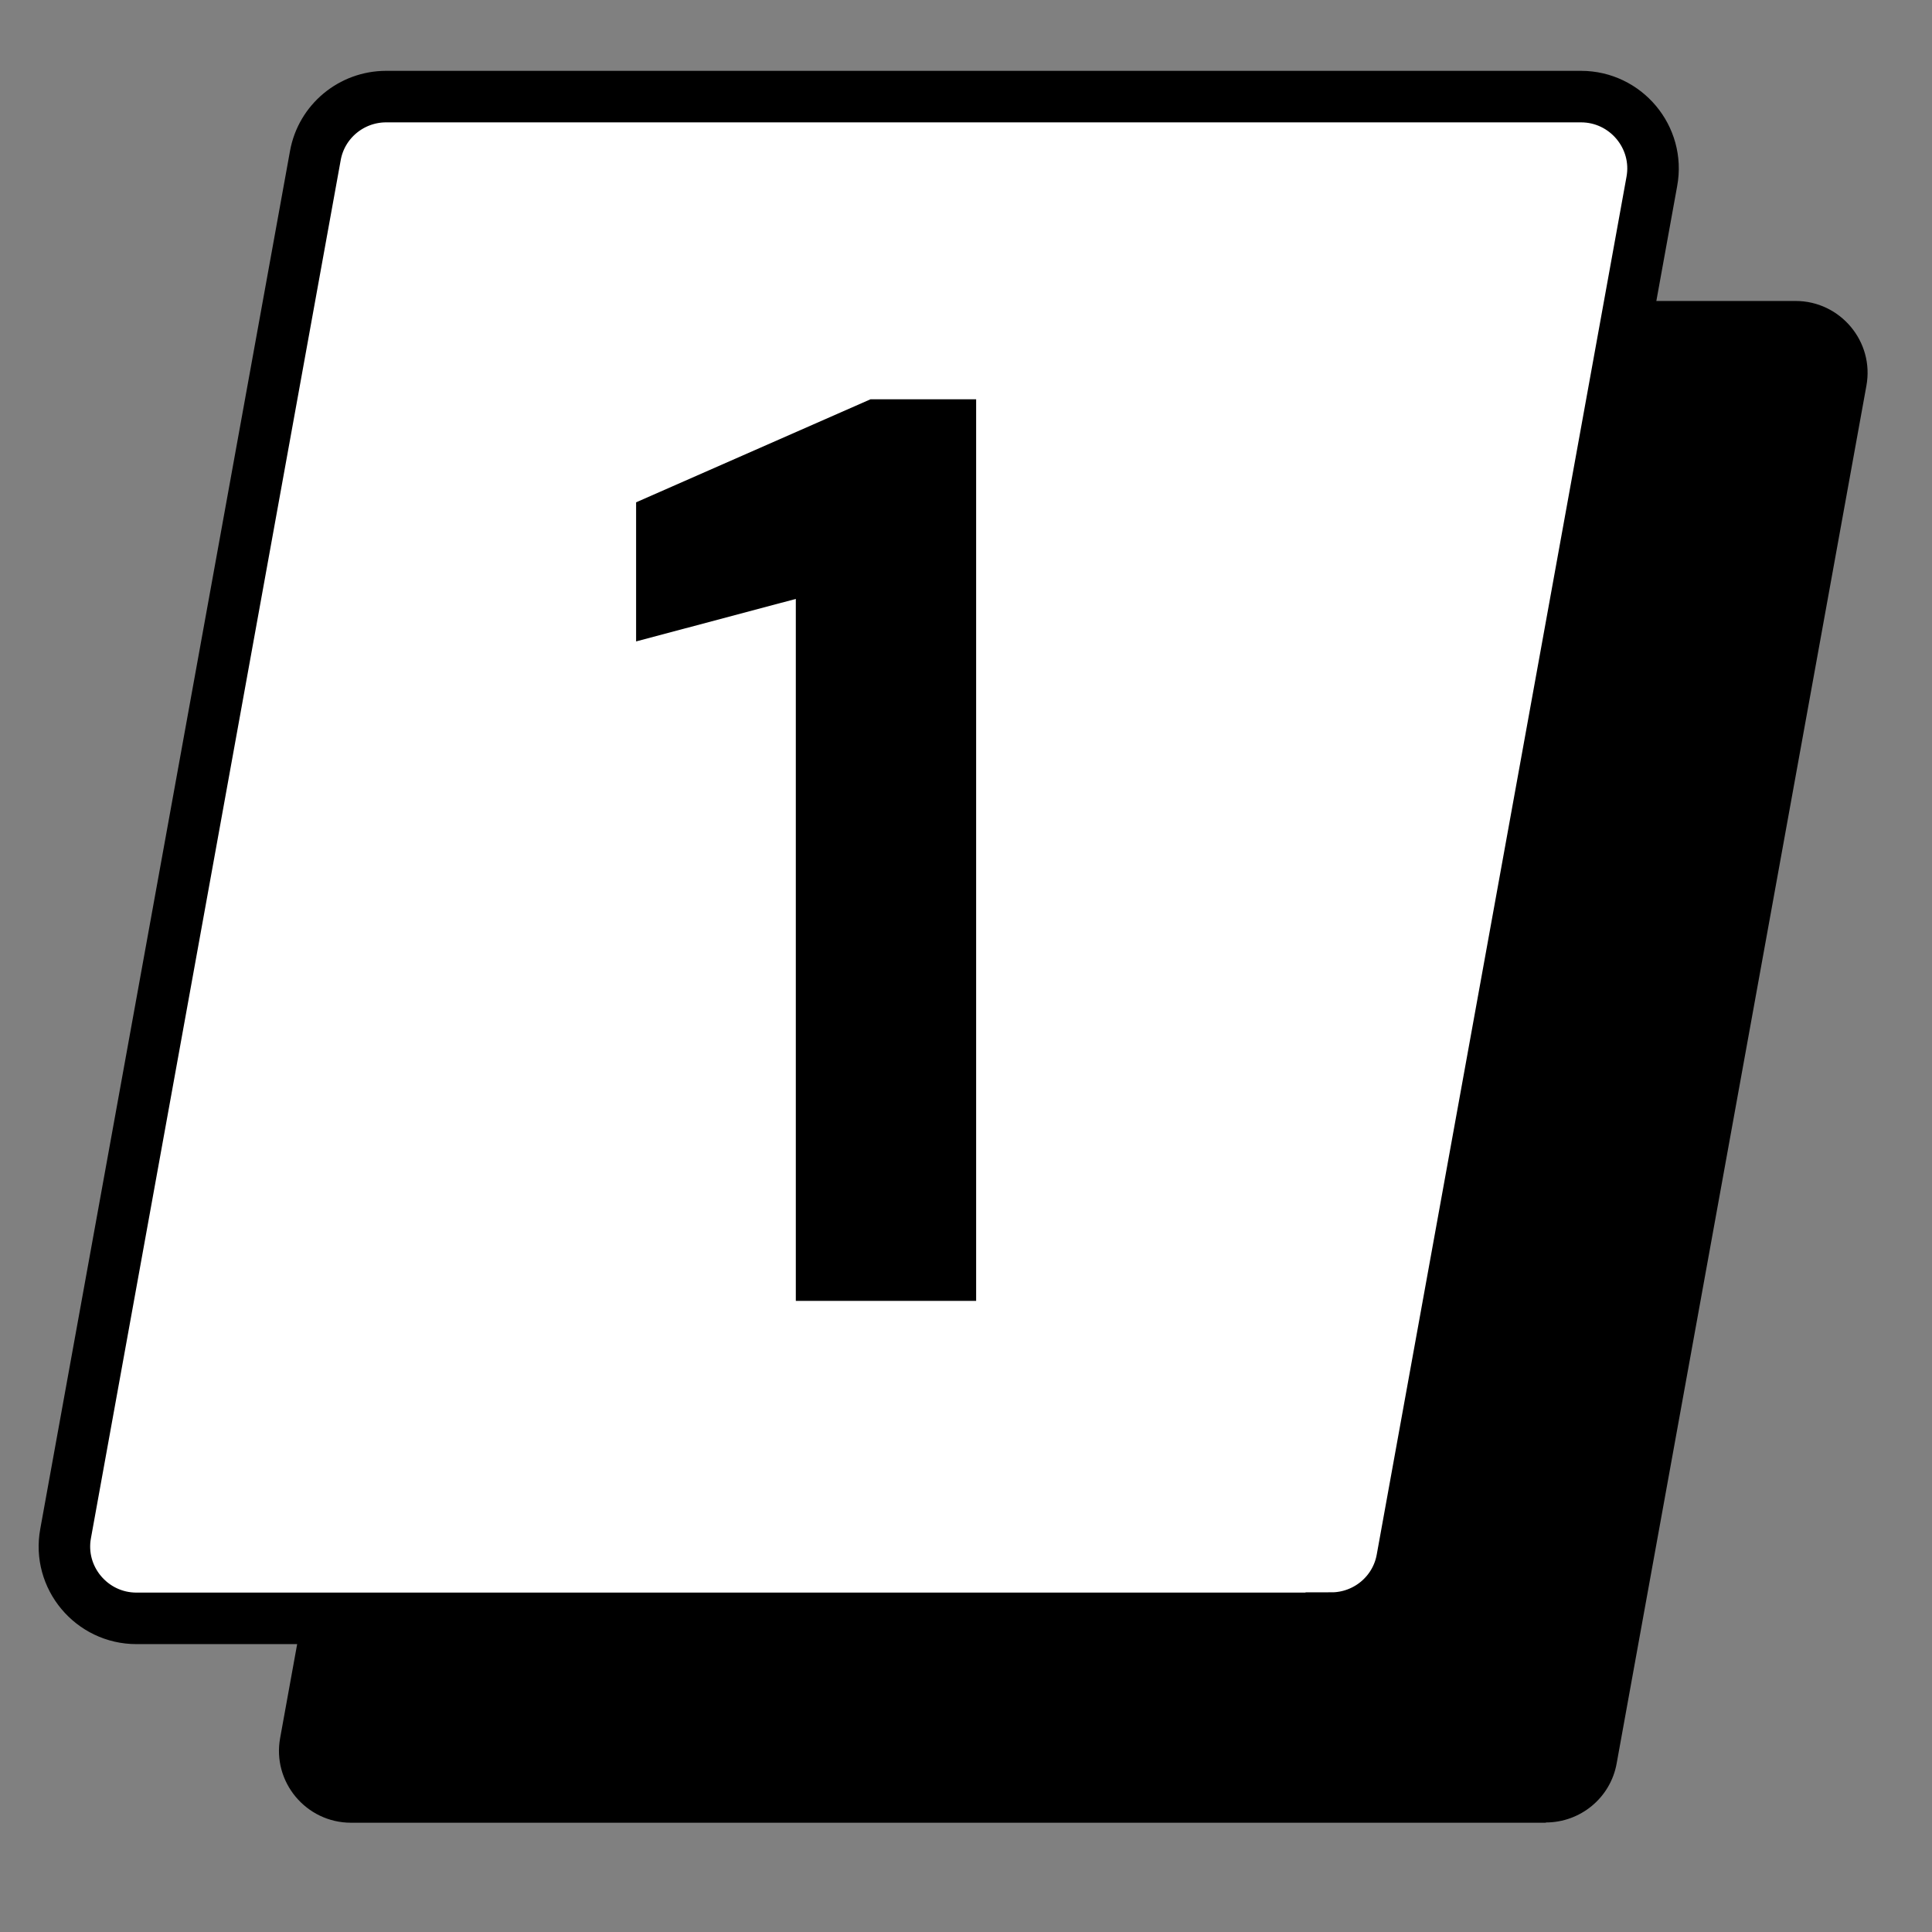
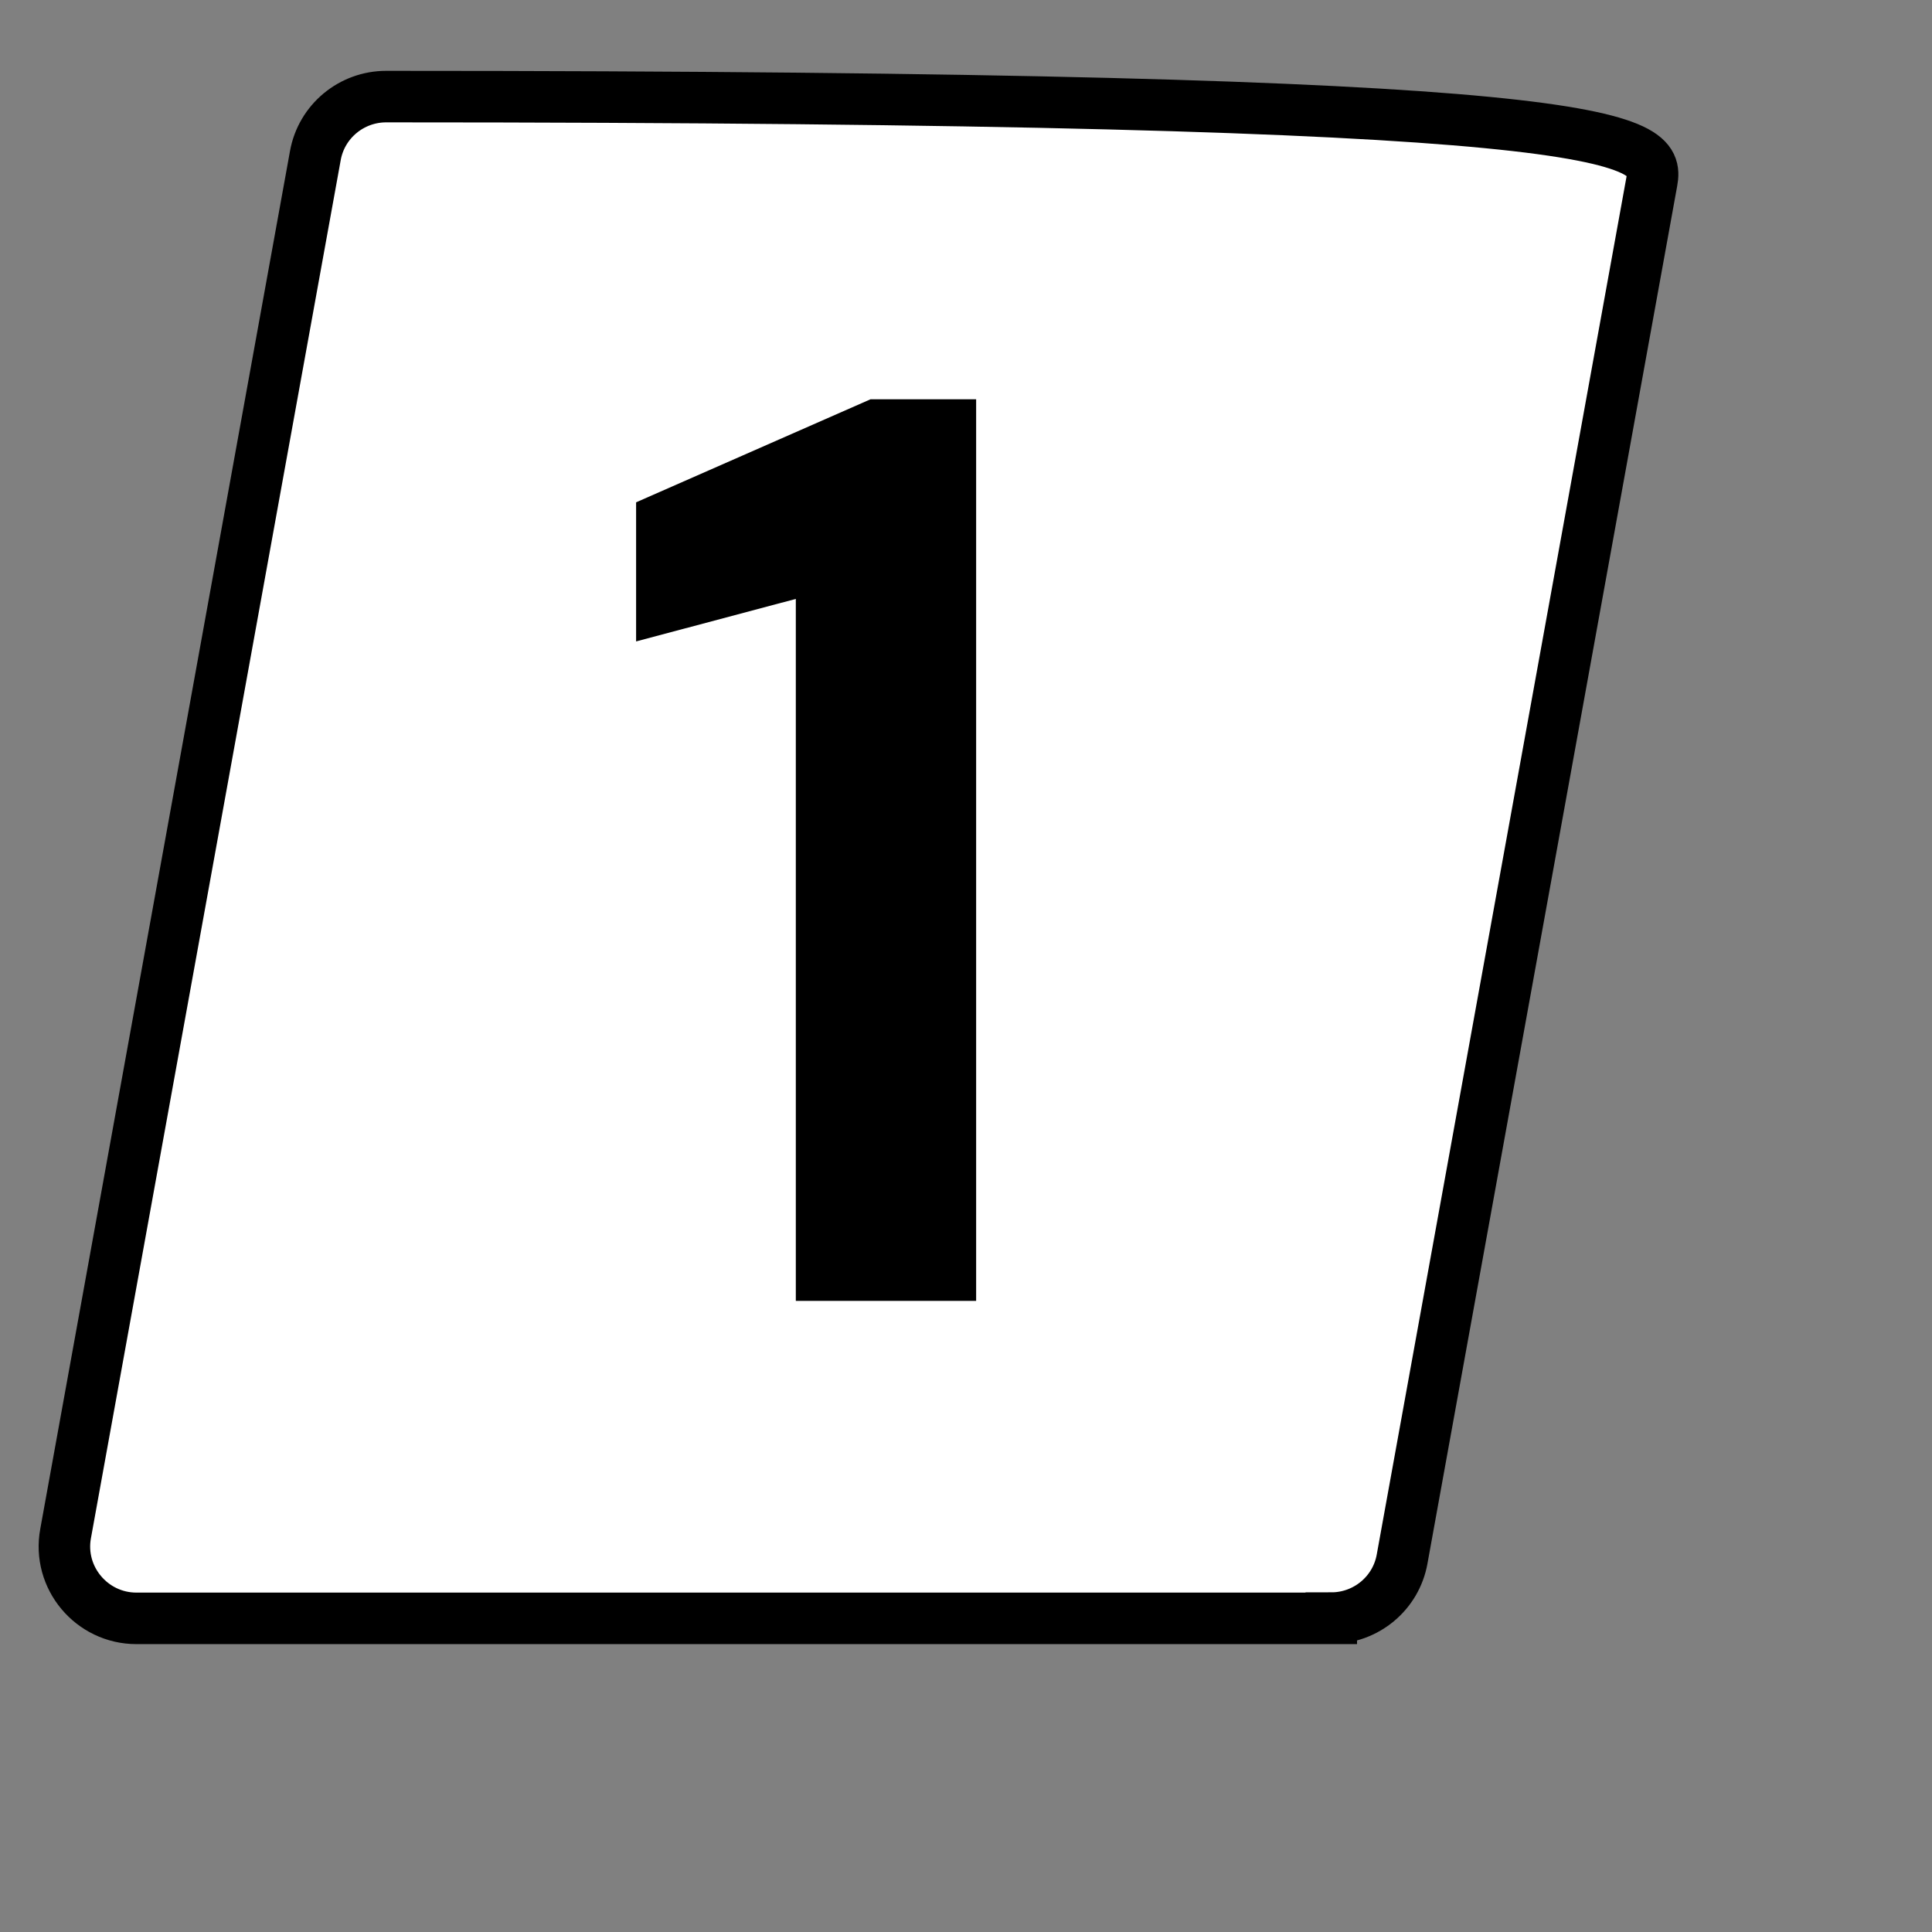
<svg xmlns="http://www.w3.org/2000/svg" width="150" height="150" viewBox="0 0 150 150" fill="none">
  <rect x="0" y="0" width="150" height="150" fill="#808080" stroke="none" />
-   <path d="M120.018 141.516H27.252C23.77 141.516 21.119 138.35 21.752 134.928L41.14 27.956C41.615 25.286 43.949 23.367 46.64 23.367H139.406C142.888 23.367 145.539 26.532 144.906 29.955L125.518 136.906C125.043 139.577 122.709 141.496 120.018 141.496V141.516Z" fill="black" />
-   <path d="M103.36 125.649H10.594C7.112 125.649 4.461 122.484 5.094 119.061L24.482 12.09C24.957 9.419 27.291 7.5 29.982 7.5H122.748C126.23 7.5 128.881 10.665 128.248 14.088L108.86 121.039C108.385 123.71 106.051 125.629 103.36 125.629V125.649Z" fill="white" stroke="black" stroke-width="4" stroke-miterlimit="10" />
+   <path d="M103.36 125.649H10.594C7.112 125.649 4.461 122.484 5.094 119.061L24.482 12.09C24.957 9.419 27.291 7.5 29.982 7.5C126.23 7.5 128.881 10.665 128.248 14.088L108.86 121.039C108.385 123.71 106.051 125.629 103.36 125.629V125.649Z" fill="white" stroke="black" stroke-width="4" stroke-miterlimit="10" />
  <path d="M61.787 101V46.5L49.387 49.8V39L67.587 31H75.787V101H61.787Z" fill="black" />
</svg>